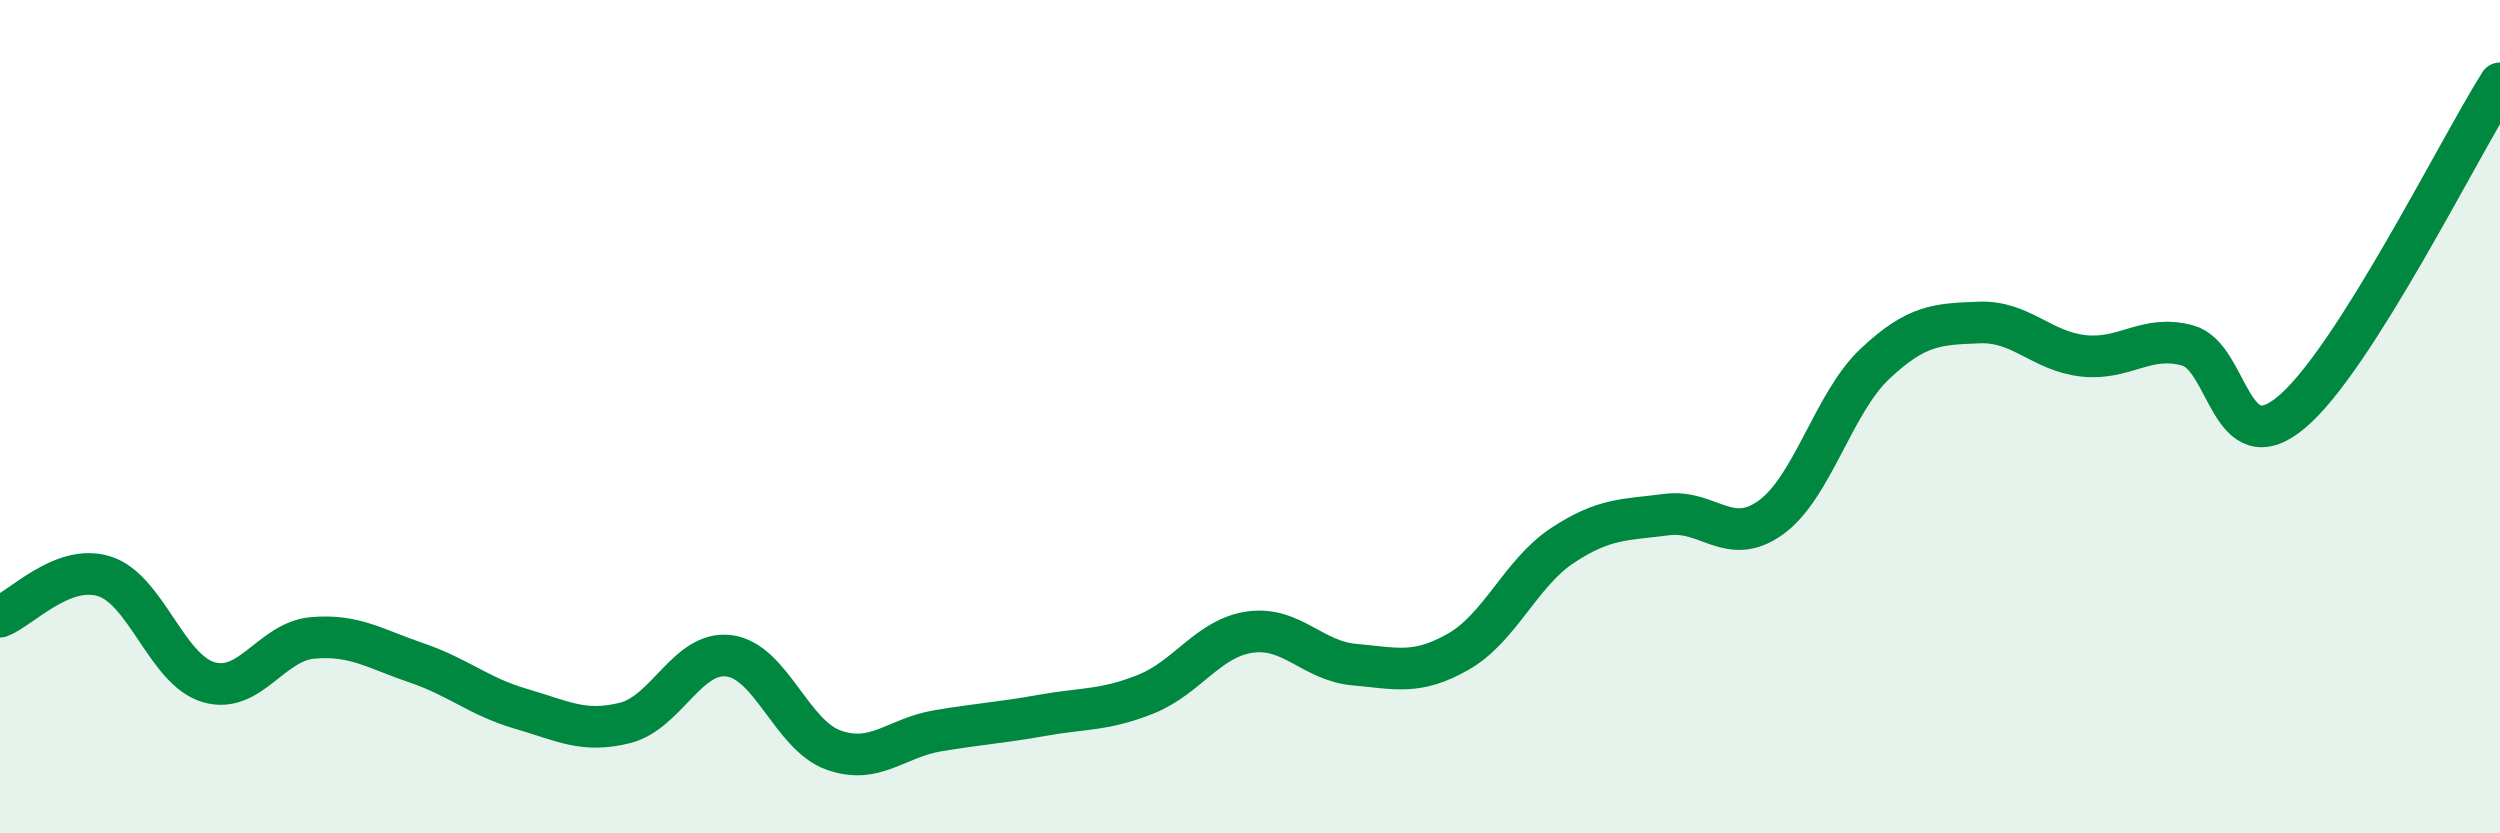
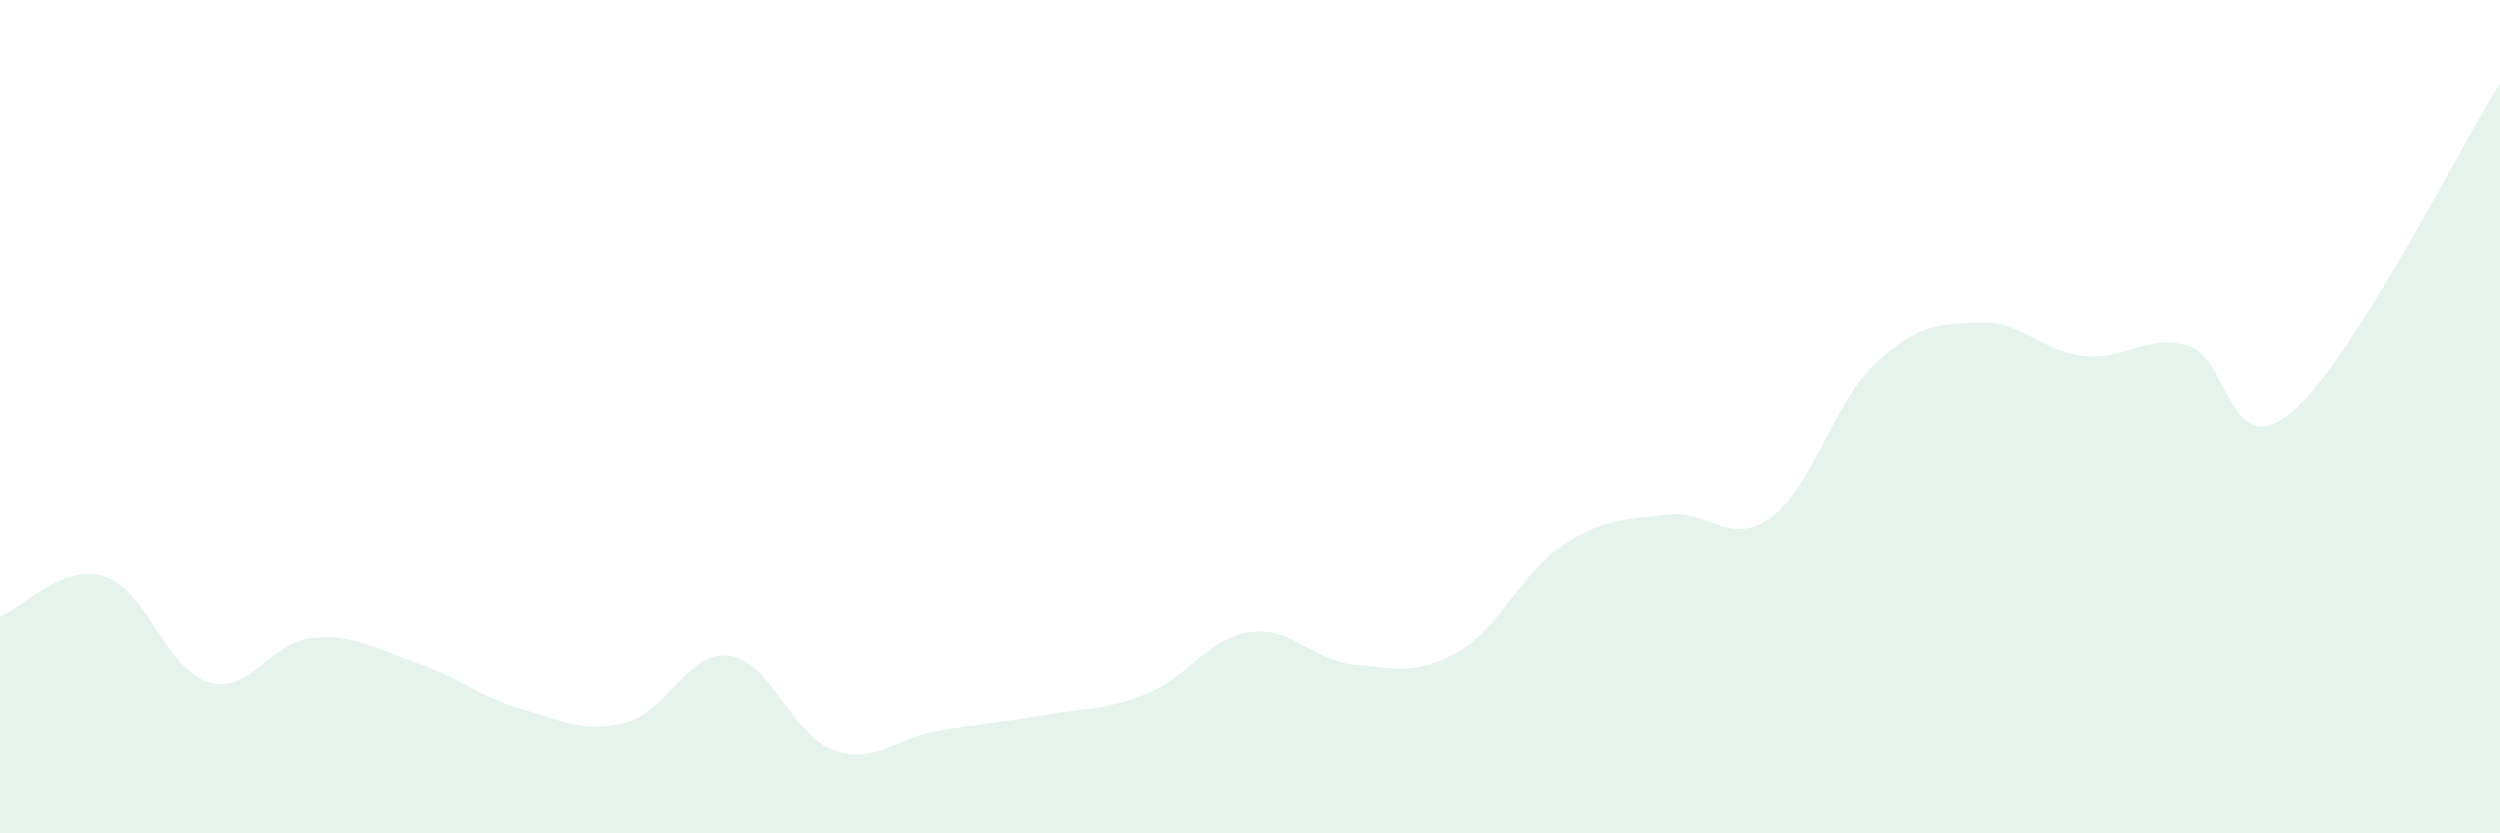
<svg xmlns="http://www.w3.org/2000/svg" width="60" height="20" viewBox="0 0 60 20">
  <path d="M 0,14.8 C 0.5,14.61 1.5,13.52 2.5,13.83 C 3.5,14.14 4,16.07 5,16.37 C 6,16.67 6.5,15.4 7.5,15.31 C 8.5,15.22 9,15.57 10,15.91 C 11,16.25 11.5,16.72 12.5,17.01 C 13.5,17.3 14,17.6 15,17.35 C 16,17.1 16.5,15.61 17.5,15.74 C 18.5,15.87 19,17.64 20,18 C 21,18.36 21.5,17.71 22.5,17.54 C 23.5,17.37 24,17.35 25,17.17 C 26,16.99 26.5,17.06 27.5,16.66 C 28.5,16.26 29,15.31 30,15.17 C 31,15.03 31.5,15.86 32.5,15.95 C 33.5,16.04 34,16.21 35,15.64 C 36,15.07 36.5,13.75 37.5,13.09 C 38.5,12.43 39,12.48 40,12.35 C 41,12.22 41.5,13.14 42.5,12.42 C 43.5,11.7 44,9.67 45,8.73 C 46,7.79 46.5,7.78 47.5,7.74 C 48.5,7.7 49,8.43 50,8.54 C 51,8.65 51.5,8.02 52.5,8.29 C 53.5,8.56 53.5,11.15 55,9.89 C 56.5,8.63 59,3.58 60,2L60 20L0 20Z" fill="#008740" opacity="0.1" stroke-linecap="round" stroke-linejoin="round" />
-   <path d="M 0,14.8 C 0.5,14.61 1.5,13.52 2.5,13.83 C 3.5,14.14 4,16.07 5,16.37 C 6,16.67 6.5,15.4 7.5,15.31 C 8.5,15.22 9,15.57 10,15.91 C 11,16.25 11.5,16.72 12.5,17.01 C 13.5,17.3 14,17.6 15,17.35 C 16,17.1 16.5,15.61 17.5,15.74 C 18.5,15.87 19,17.64 20,18 C 21,18.36 21.5,17.71 22.5,17.54 C 23.5,17.37 24,17.35 25,17.17 C 26,16.99 26.5,17.06 27.5,16.66 C 28.5,16.26 29,15.31 30,15.17 C 31,15.03 31.5,15.86 32.5,15.95 C 33.5,16.04 34,16.21 35,15.64 C 36,15.07 36.5,13.75 37.5,13.09 C 38.5,12.43 39,12.48 40,12.35 C 41,12.22 41.5,13.14 42.5,12.42 C 43.5,11.7 44,9.67 45,8.73 C 46,7.79 46.5,7.78 47.5,7.74 C 48.5,7.7 49,8.43 50,8.54 C 51,8.65 51.5,8.02 52.5,8.29 C 53.5,8.56 53.5,11.15 55,9.89 C 56.5,8.63 59,3.58 60,2" stroke="#008740" stroke-width="1" fill="none" stroke-linecap="round" stroke-linejoin="round" />
</svg>